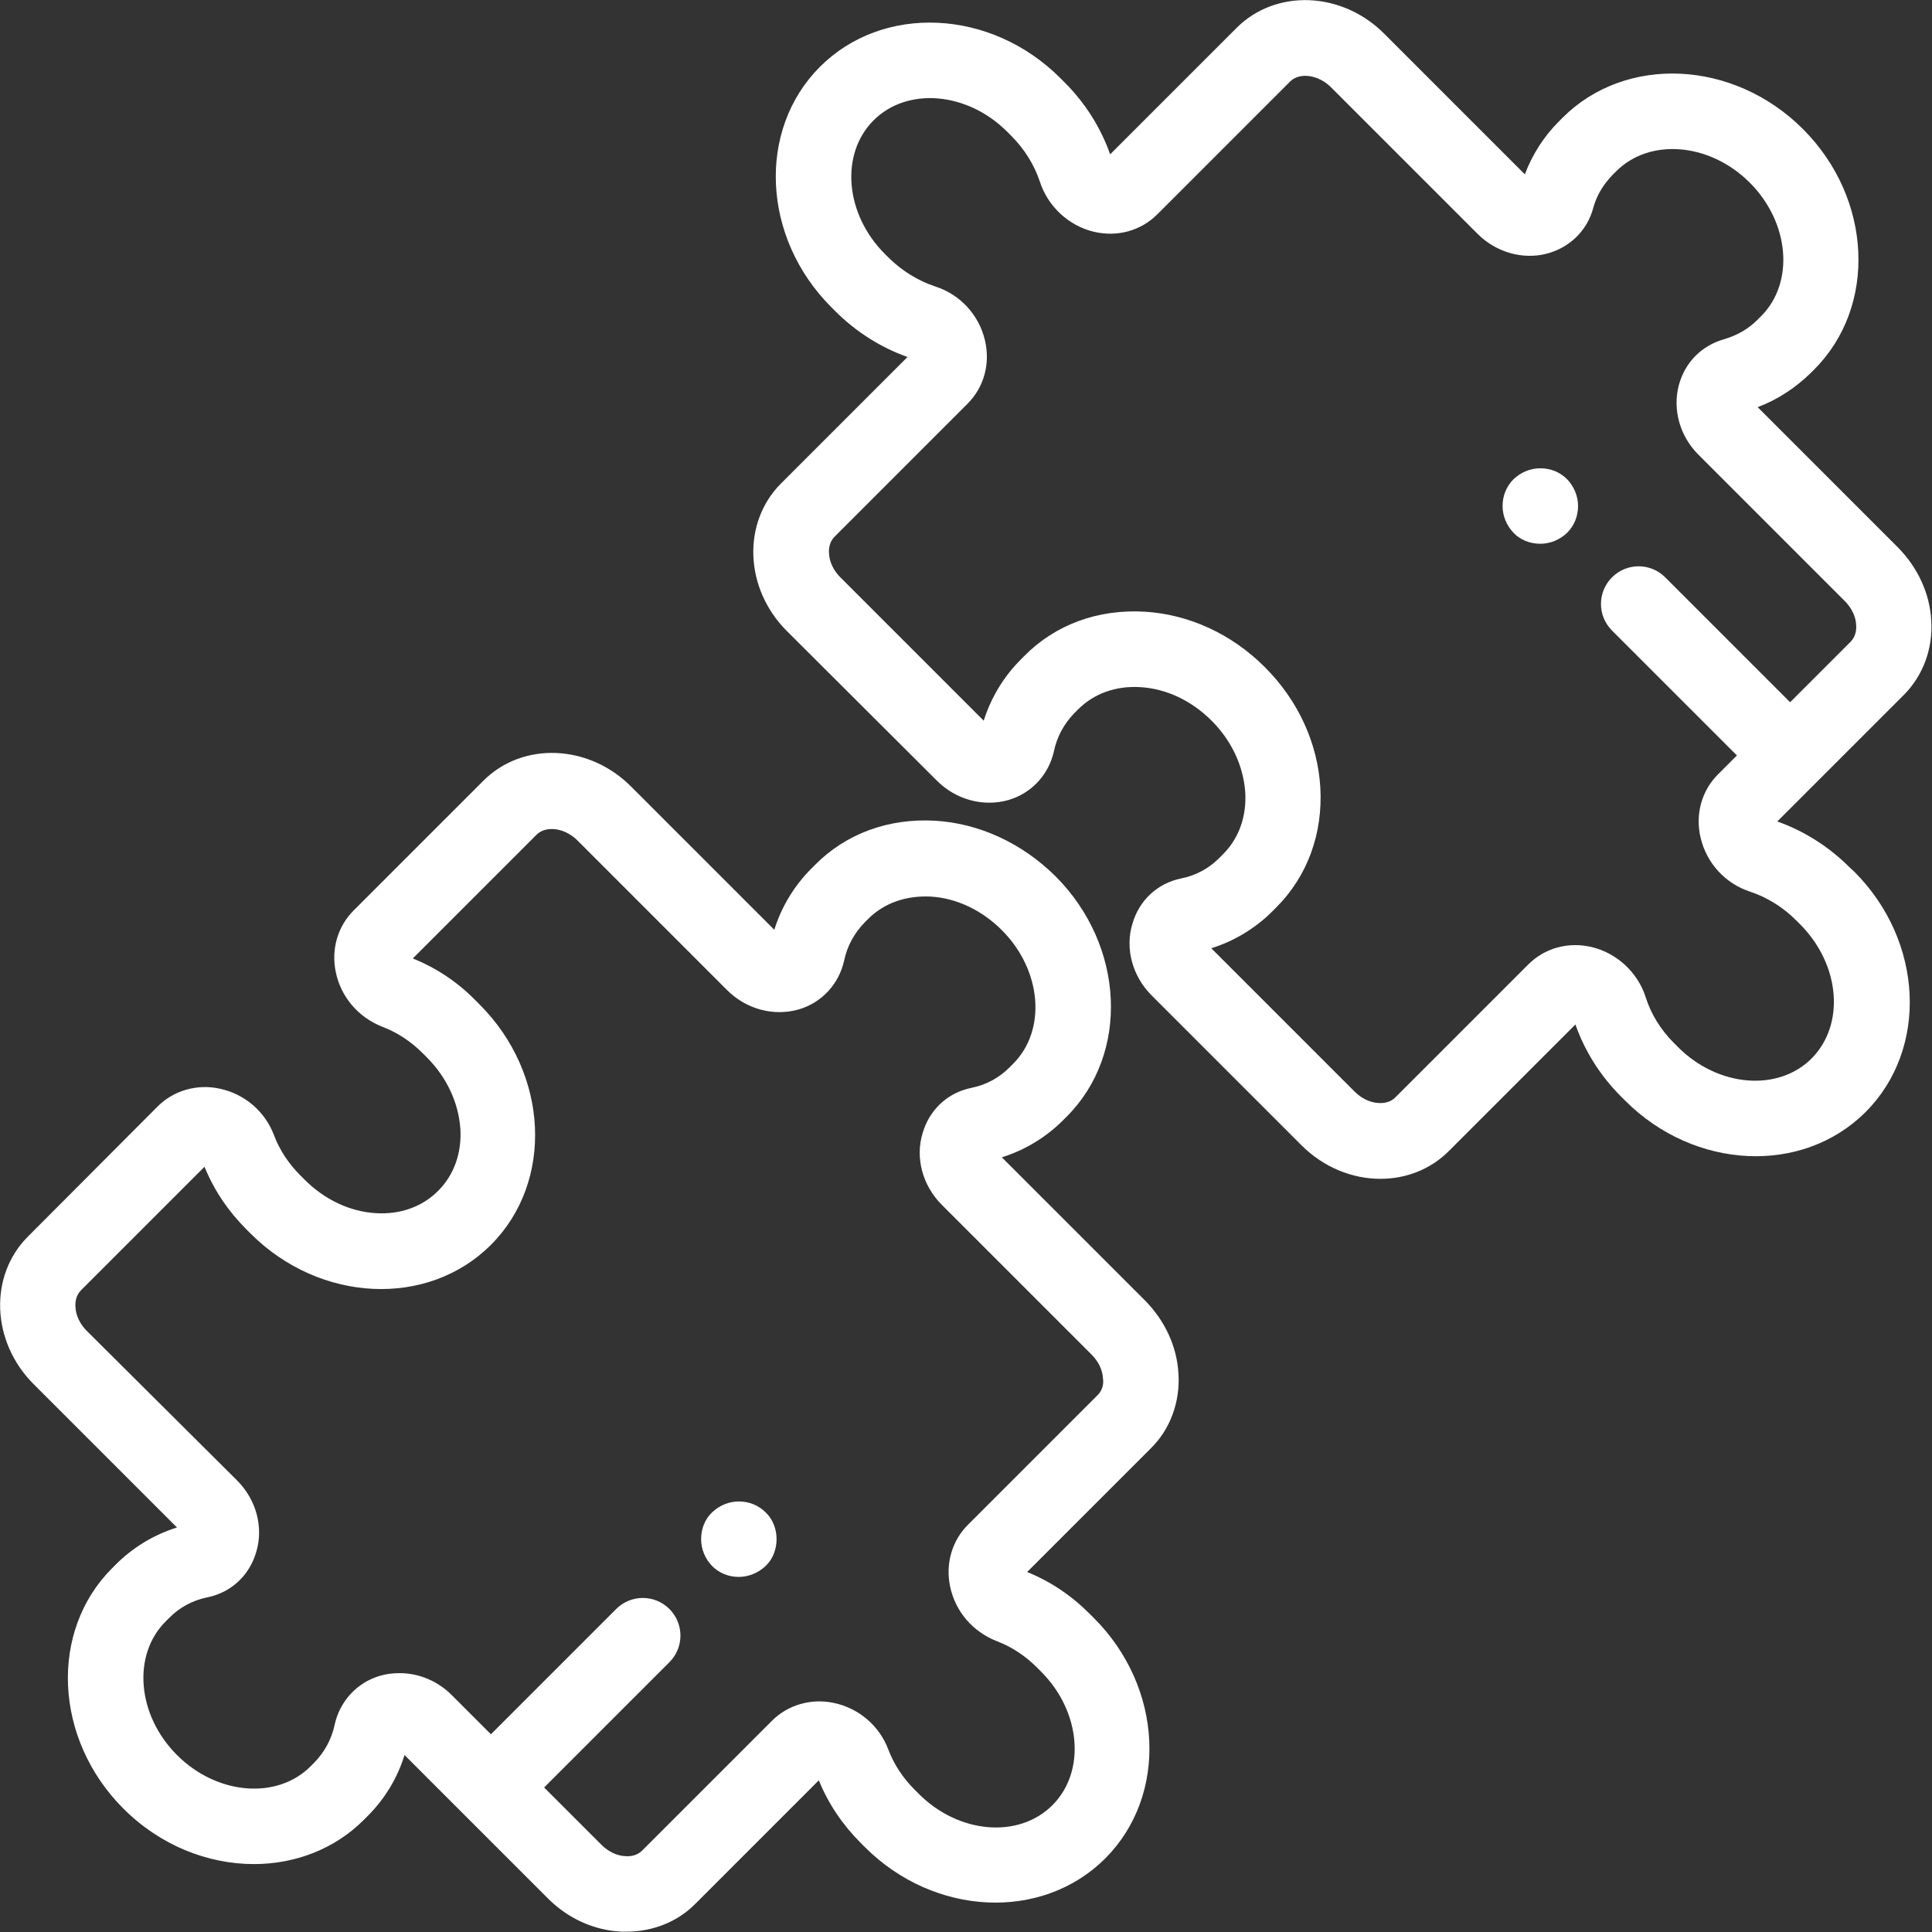
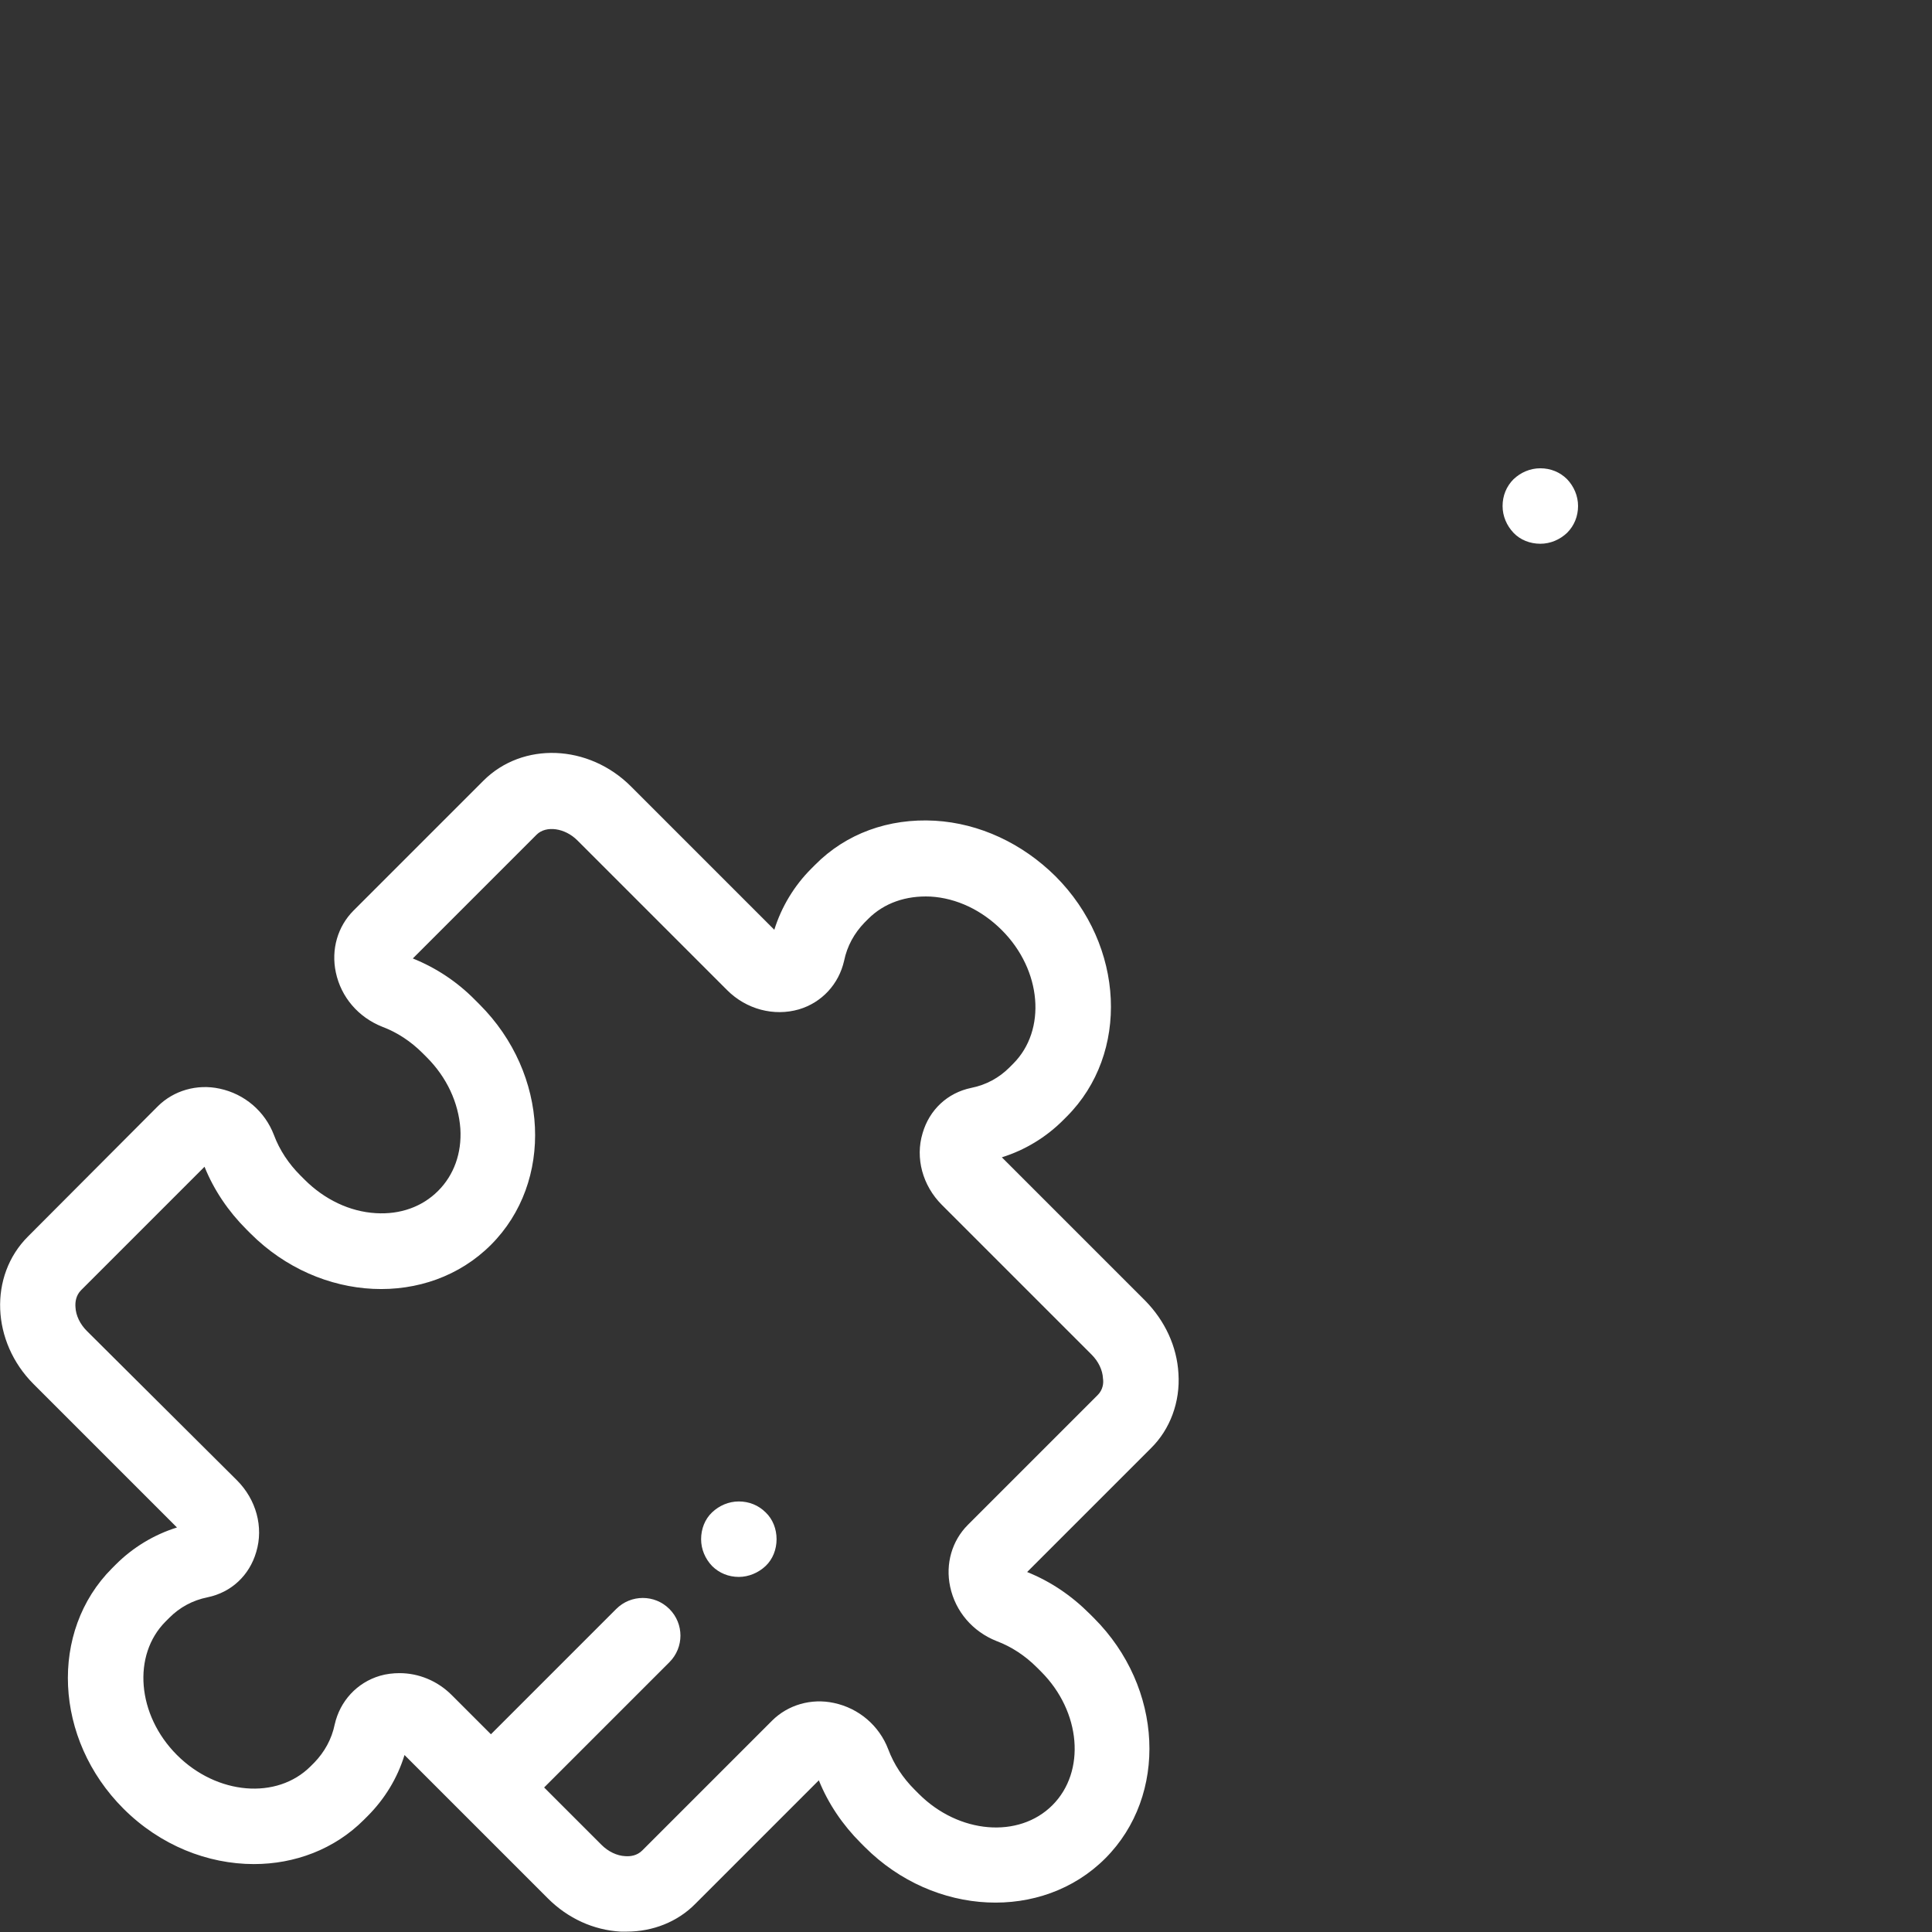
<svg xmlns="http://www.w3.org/2000/svg" version="1.1" id="Capa_1" x="0px" y="0px" viewBox="0 0 512 512" style="enable-background:new 0 0 512 512;" xml:space="preserve">
  <rect x="0" y="0" width="512" height="512" fill="#333333" stroke="none" />
  <style type="text/css">
	.st0{fill:#FFFFFF;}
</style>
  <g>
    <g>
      <path class="st0" d="M312.3,364c-0.4-7.2-3.6-14-8.8-19.3l-38-38c6.1-1.9,11.7-5.3,16.2-9.8l1-1c16.7-16.7,15.4-45.3-3-63.7    c-8.8-8.7-20.1-14-31.9-14.7c-12.3-0.7-23.6,3.4-31.8,11.7l-1,1c-4.5,4.5-7.9,10.1-9.8,16.2l-38-38c-11.2-11.2-28.7-11.9-39.1-1.5    l-34.4,34.4c-4.2,4.2-6,10.3-4.7,16.4c1.4,6.6,6,11.9,12.3,14.4c4,1.5,7.6,3.9,10.7,7l1.1,1.1c5.3,5.3,8.4,12,8.9,18.9    c0.4,6.5-1.7,12.3-5.9,16.5s-10,6.3-16.5,5.9c-6.9-0.4-13.6-3.6-18.9-8.9l-1.1-1.1c-3.1-3.1-5.5-6.7-7-10.7    c-2.4-6.3-7.8-10.9-14.4-12.3c-6-1.3-12.2,0.5-16.4,4.7L7.4,327.7c-10.4,10.4-9.7,27.9,1.5,39.1l38,38c-6.1,1.9-11.7,5.3-16.2,9.8    l-1,1c-16.7,16.7-15.4,45.3,3,63.7c9.8,9.8,22.4,14.7,34.6,14.7c10.8,0,21.3-3.9,29.1-11.7l1-1c4.5-4.5,7.9-10,9.8-16.2l38,38    c5.3,5.3,12.1,8.4,19.3,8.8c0.5,0,1.1,0,1.6,0c6.9,0,13.5-2.6,18.2-7.4l32.7-32.7c2.5,6.2,6.3,11.8,11.1,16.6l1.1,1.1    c18.4,18.4,47,19.7,63.7,3c16.7-16.7,15.4-45.3-3-63.7l-1.1-1.1c-4.9-4.9-10.4-8.6-16.6-11.1l32.8-32.8    C310.1,378.8,312.8,371.5,312.3,364z M290.9,369.7l-34.4,34.4c-4.2,4.2-6,10.3-4.7,16.4c1.4,6.6,6,11.9,12.3,14.4    c4,1.5,7.6,3.9,10.7,7l1.1,1.1c10.6,10.6,11.9,26.5,3,35.4c-8.9,8.9-24.8,7.6-35.4-3l-1.1-1.1c-3.1-3.1-5.5-6.7-7-10.7    c-2.4-6.3-7.8-10.9-14.4-12.3c-6-1.3-12.2,0.5-16.4,4.7l-34.4,34.4c-1.4,1.4-3.2,1.6-4.5,1.5c-2.2-0.1-4.5-1.2-6.3-3l-15.2-15.2    l33.2-33.2c3.9-3.9,3.9-10.2,0-14.1s-10.2-3.9-14.1,0l-33.2,33.2l-10.4-10.4c-3.8-3.8-8.8-5.8-13.8-5.8c-1.7,0-3.5,0.2-5.2,0.7    c-6.1,1.8-10.6,6.7-12,12.9c-0.8,3.9-2.7,7.3-5.4,10.1l-1,1c-8.9,8.9-24.8,7.6-35.4-3c-10.6-10.6-11.9-26.5-3-35.4l1-1    c2.7-2.7,6.1-4.6,10.1-5.4c6.3-1.3,11.1-5.8,12.9-12c2-6.6,0-13.9-5.1-19L23,352.7c-1.8-1.8-2.9-4.1-3-6.3    c-0.1-1.3,0.1-3.1,1.5-4.5l32.7-32.7c2.5,6.2,6.3,11.8,11.1,16.6l1.1,1.1c18.4,18.4,47,19.7,63.7,3c16.7-16.7,15.4-45.3-3-63.7    l-1.1-1.1c-4.8-4.9-10.4-8.6-16.6-11.1l32.8-32.8c2.5-2.5,7.5-1.8,10.8,1.5l39.7,39.7c5.1,5.1,12.4,7,19,5.1    c6.1-1.8,10.6-6.7,12-12.9c0.8-3.9,2.7-7.3,5.4-10.1l1-1c4.2-4.2,10-6.2,16.5-5.9c6.9,0.4,13.6,3.6,18.9,8.9    c10.6,10.6,11.9,26.5,3,35.4l-1,1c-2.7,2.7-6.1,4.6-10.1,5.4c-6.3,1.3-11.1,5.8-12.9,12c-2,6.6,0,13.9,5.1,19l39.7,39.7    c1.8,1.8,2.9,4.1,3,6.3C292.5,366.5,292.3,368.3,290.9,369.7z" />
    </g>
  </g>
  <g>
    <g>
      <path class="st0" d="M202.9,400.8c-1.9-1.9-4.4-2.9-7.1-2.9s-5.2,1.1-7.1,2.9s-2.9,4.4-2.9,7.1s1.1,5.2,2.9,7.1    c1.9,1.9,4.4,2.9,7.1,2.9c2.6,0,5.2-1.1,7.1-2.9s2.9-4.4,2.9-7.1C205.8,405.2,204.8,402.6,202.9,400.8z" />
    </g>
  </g>
  <g>
    <g>
      <path class="st0" d="M415.3,127c-1.9-1.9-4.4-2.9-7.1-2.9s-5.2,1.1-7.1,2.9c-1.9,1.9-2.9,4.4-2.9,7.1s1.1,5.2,2.9,7.1    s4.4,2.9,7.1,2.9s5.2-1.1,7.1-2.9c1.9-1.9,2.9-4.4,2.9-7.1S417.1,128.9,415.3,127z" />
    </g>
  </g>
  <g>
    <g>
-       <path class="st0" d="M490.1,229.8c-5.4-5.4-12-9.6-19.1-12.1l33.5-33.5c5.1-5.1,7.8-12.3,7.3-19.8c-0.4-7.2-3.6-14-8.8-19.3    l-37.2-37.2c5.3-2,10-5.1,14-9l1-1c16.7-16.7,15.4-45.3-3-63.7c-18.4-18.4-47-19.7-63.7-3l-1,1c-3.9,3.9-7,8.7-9,14L366.8,8.9    C355.6-2.3,338.1-3,327.7,7.4l-33.5,33.5c-2.5-7.1-6.6-13.6-12.1-19.1l-1.1-1.1c-18.4-18.4-47-19.7-63.7-3    c-16.7,16.7-15.4,45.3,3,63.7l1.1,1.1c5.4,5.4,12,9.6,19.1,12.1L207,128.1c-10.4,10.4-9.7,27.9,1.5,39.1l39.8,39.7    c5.1,5.1,12.4,7,19,5.1c6.1-1.8,10.6-6.7,12-12.9c0.8-3.9,2.7-7.3,5.4-10.1l1-1c4.2-4.2,10-6.3,16.5-5.9    c6.9,0.4,13.6,3.6,18.9,8.9c5.3,5.3,8.4,12,8.9,18.9c0.4,6.5-1.7,12.3-5.9,16.5l-1,1c-2.7,2.7-6.1,4.6-10.1,5.4    c-6.3,1.3-11.1,5.8-12.9,12c-2,6.6,0,13.9,5.1,19l39.7,39.7c5.9,5.9,13.5,8.9,20.9,8.9c6.7,0,13.2-2.4,18.2-7.4l33.5-33.5    c2.5,7.1,6.6,13.6,12.1,19.1l1.1,1.1c18.4,18.4,47,19.7,63.7,3c16.7-16.7,15.4-45.3-3-63.7L490.1,229.8z M480.1,280.5    c-8.9,8.9-24.8,7.6-35.4-3l-1.1-1.1c-3.5-3.5-6.1-7.7-7.5-12.2c-2.1-6.5-7.6-11.6-14.2-13.2c-6.2-1.5-12.5,0.2-16.9,4.6    l-35.2,35.2c-1.4,1.4-3.2,1.6-4.5,1.5c-2.2-0.1-4.5-1.2-6.3-3l-38-38c6.1-1.9,11.7-5.3,16.2-9.8l1-1c8.3-8.3,12.4-19.6,11.7-31.8    c-0.7-11.8-5.9-23.1-14.7-31.9s-20.1-14-31.9-14.7c-12.3-0.7-23.6,3.4-31.8,11.7l-1,1c-4.5,4.5-7.9,10.1-9.8,16.2l-38-38    c-1.8-1.8-2.9-4.1-3-6.3c-0.1-1.3,0.1-3.1,1.5-4.5l35.2-35.2c4.4-4.4,6.1-10.7,4.6-16.9c-1.6-6.7-6.6-12.1-13.2-14.2    c-4.5-1.5-8.7-4.1-12.2-7.5l-1.1-1.1c-10.6-10.6-11.9-26.5-3-35.4c8.9-8.9,24.8-7.6,35.4,3l1.1,1.1c3.5,3.5,6.1,7.7,7.6,12.2    c2.1,6.5,7.6,11.6,14.2,13.2c6.2,1.5,12.5-0.2,16.9-4.6l35.2-35.2c2.5-2.5,7.5-1.8,10.8,1.5l38.9,38.9c4.9,4.9,12,6.9,18.4,5.2    c6-1.6,10.6-6.1,12.2-12c0.9-3.4,2.7-6.3,5.1-8.8l1-1c8.9-8.9,24.8-7.6,35.4,3c10.6,10.6,11.9,26.5,3,35.4l-1,1    c-2.4,2.4-5.4,4.1-8.8,5.1c-6,1.7-10.4,6.2-12,12.2c-1.7,6.5,0.3,13.5,5.2,18.4l38.8,38.8c1.8,1.8,2.9,4.1,3,6.3    c0.1,1.3-0.1,3.1-1.5,4.5l-16,16L441.3,153c-3.9-3.9-10.2-3.9-14.1,0s-3.9,10.2,0,14.1l33.1,33.1l-5,5c-4.4,4.4-6.1,10.7-4.6,16.9    c1.6,6.7,6.6,12.1,13.1,14.2c4.5,1.5,8.7,4.1,12.2,7.6l1.1,1.1C487.7,255.7,489,271.5,480.1,280.5z" />
-     </g>
+       </g>
  </g>
</svg>